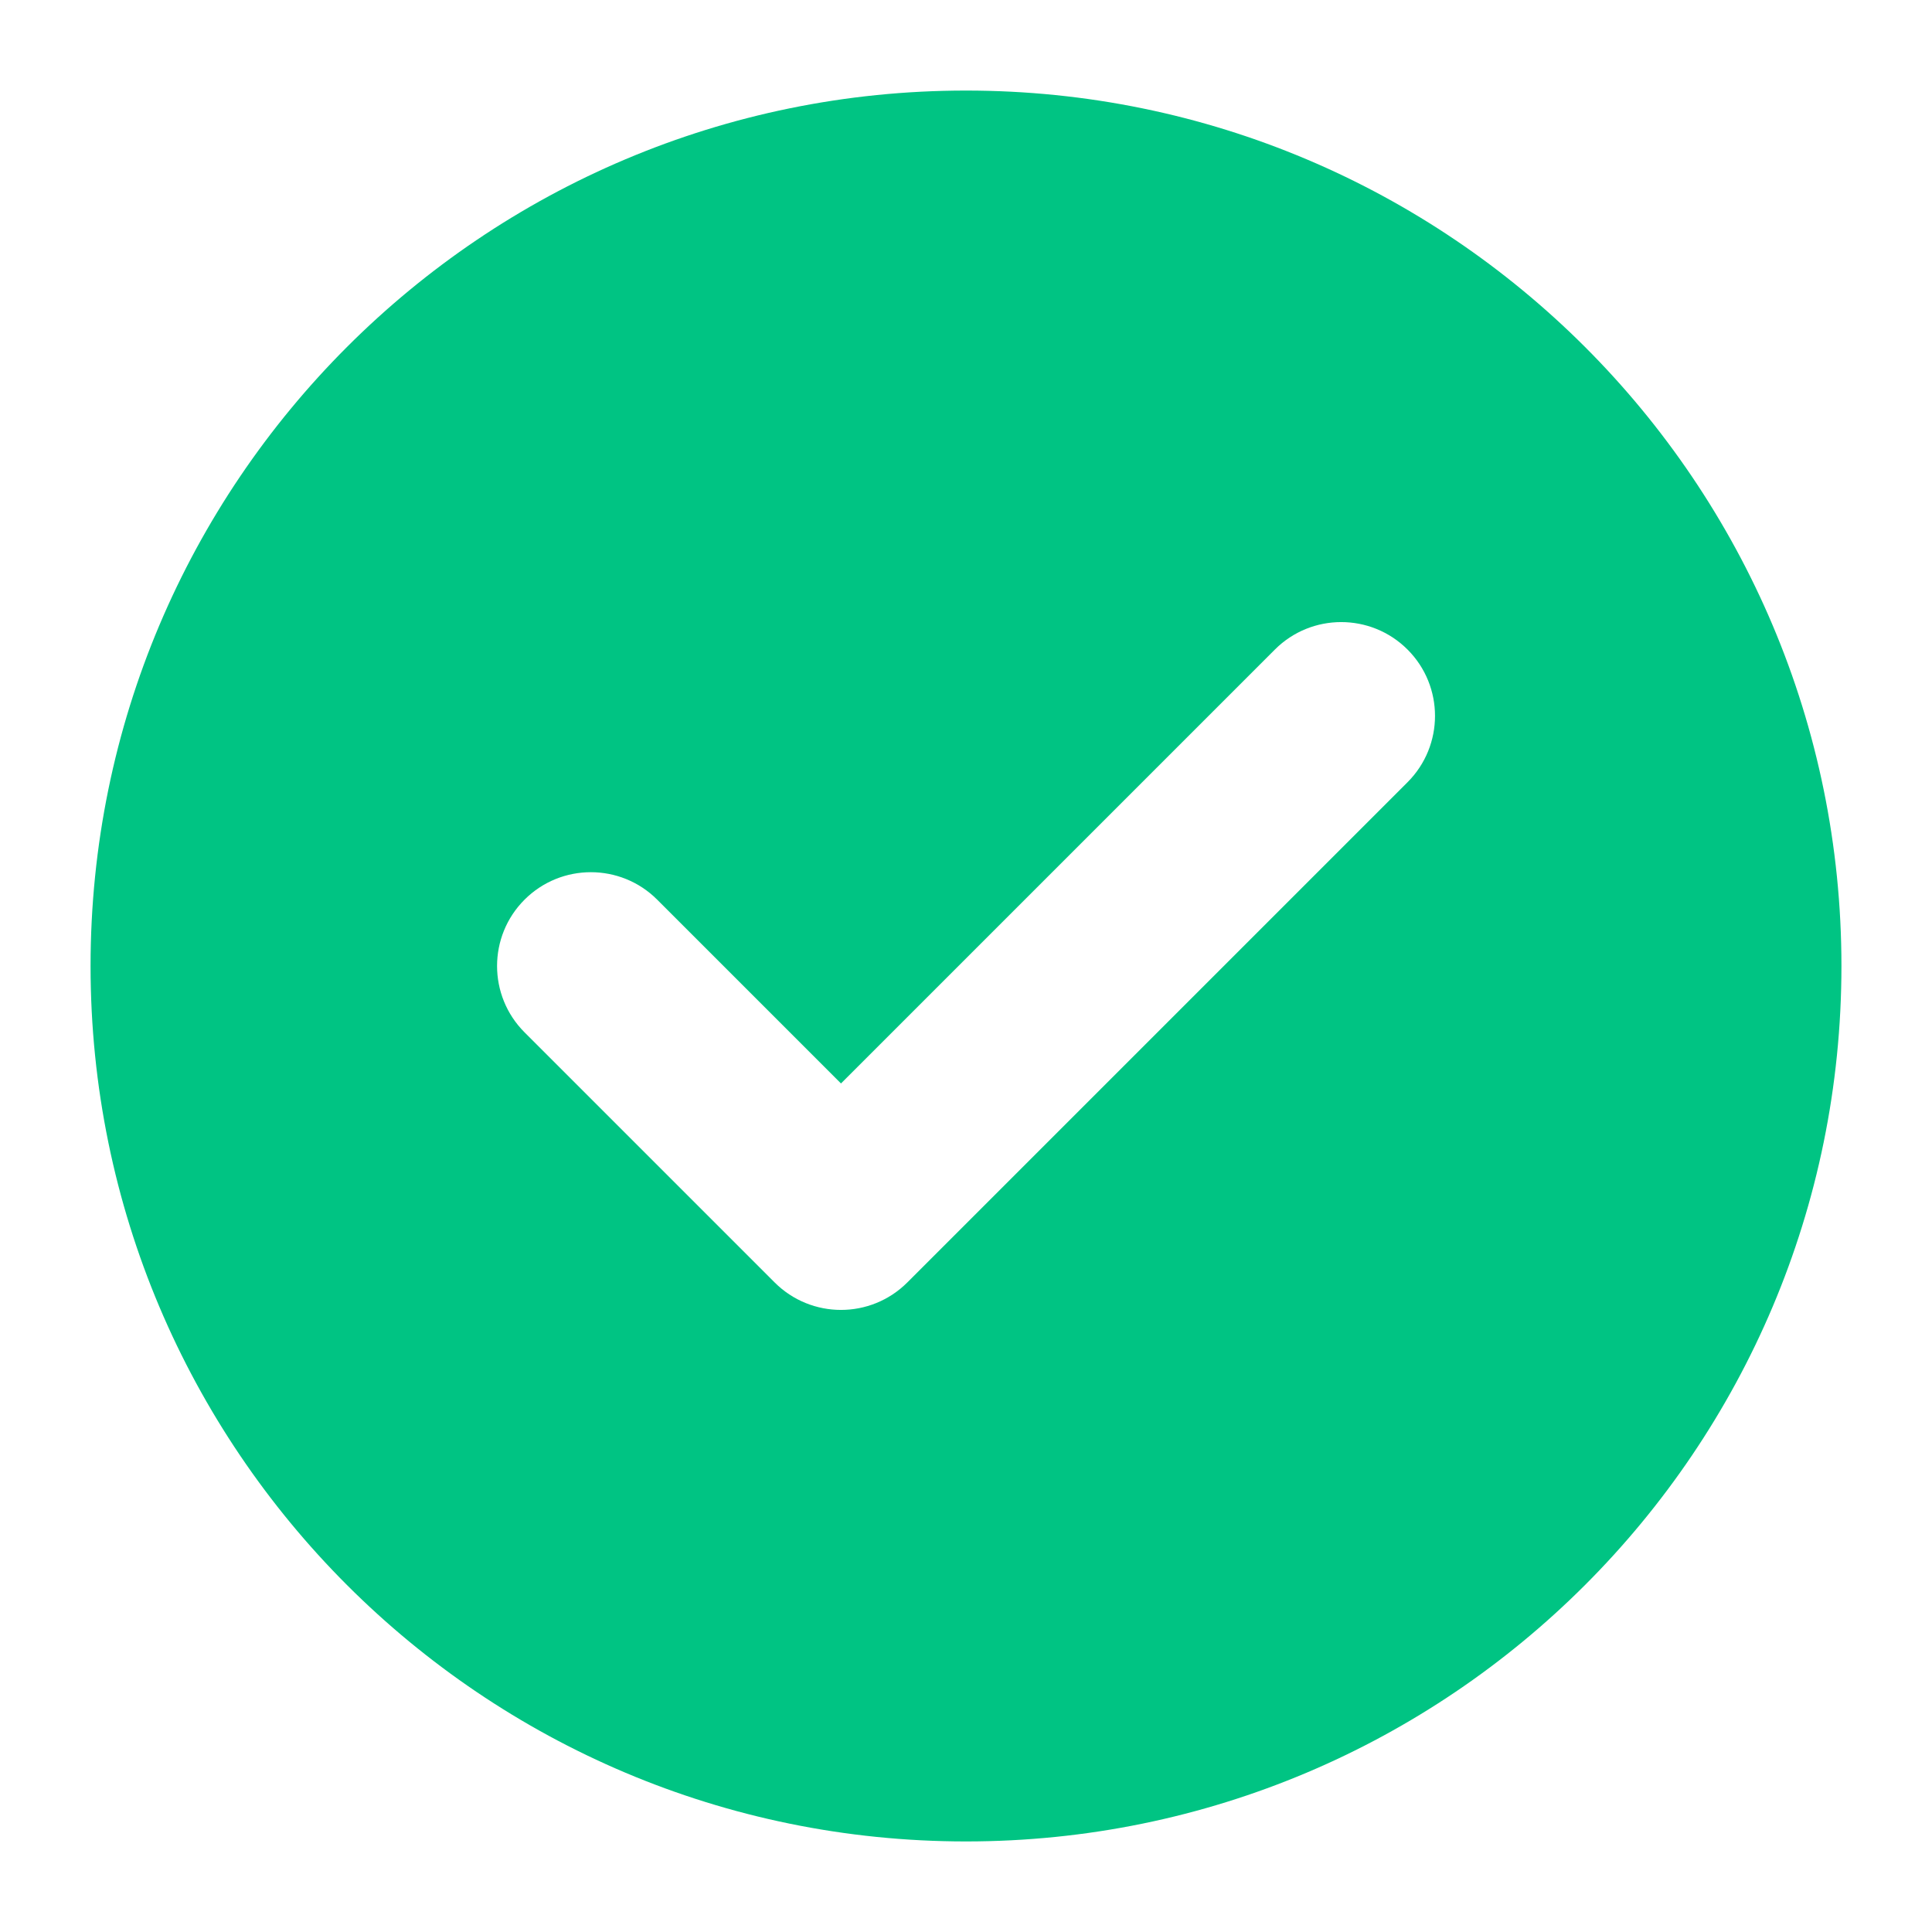
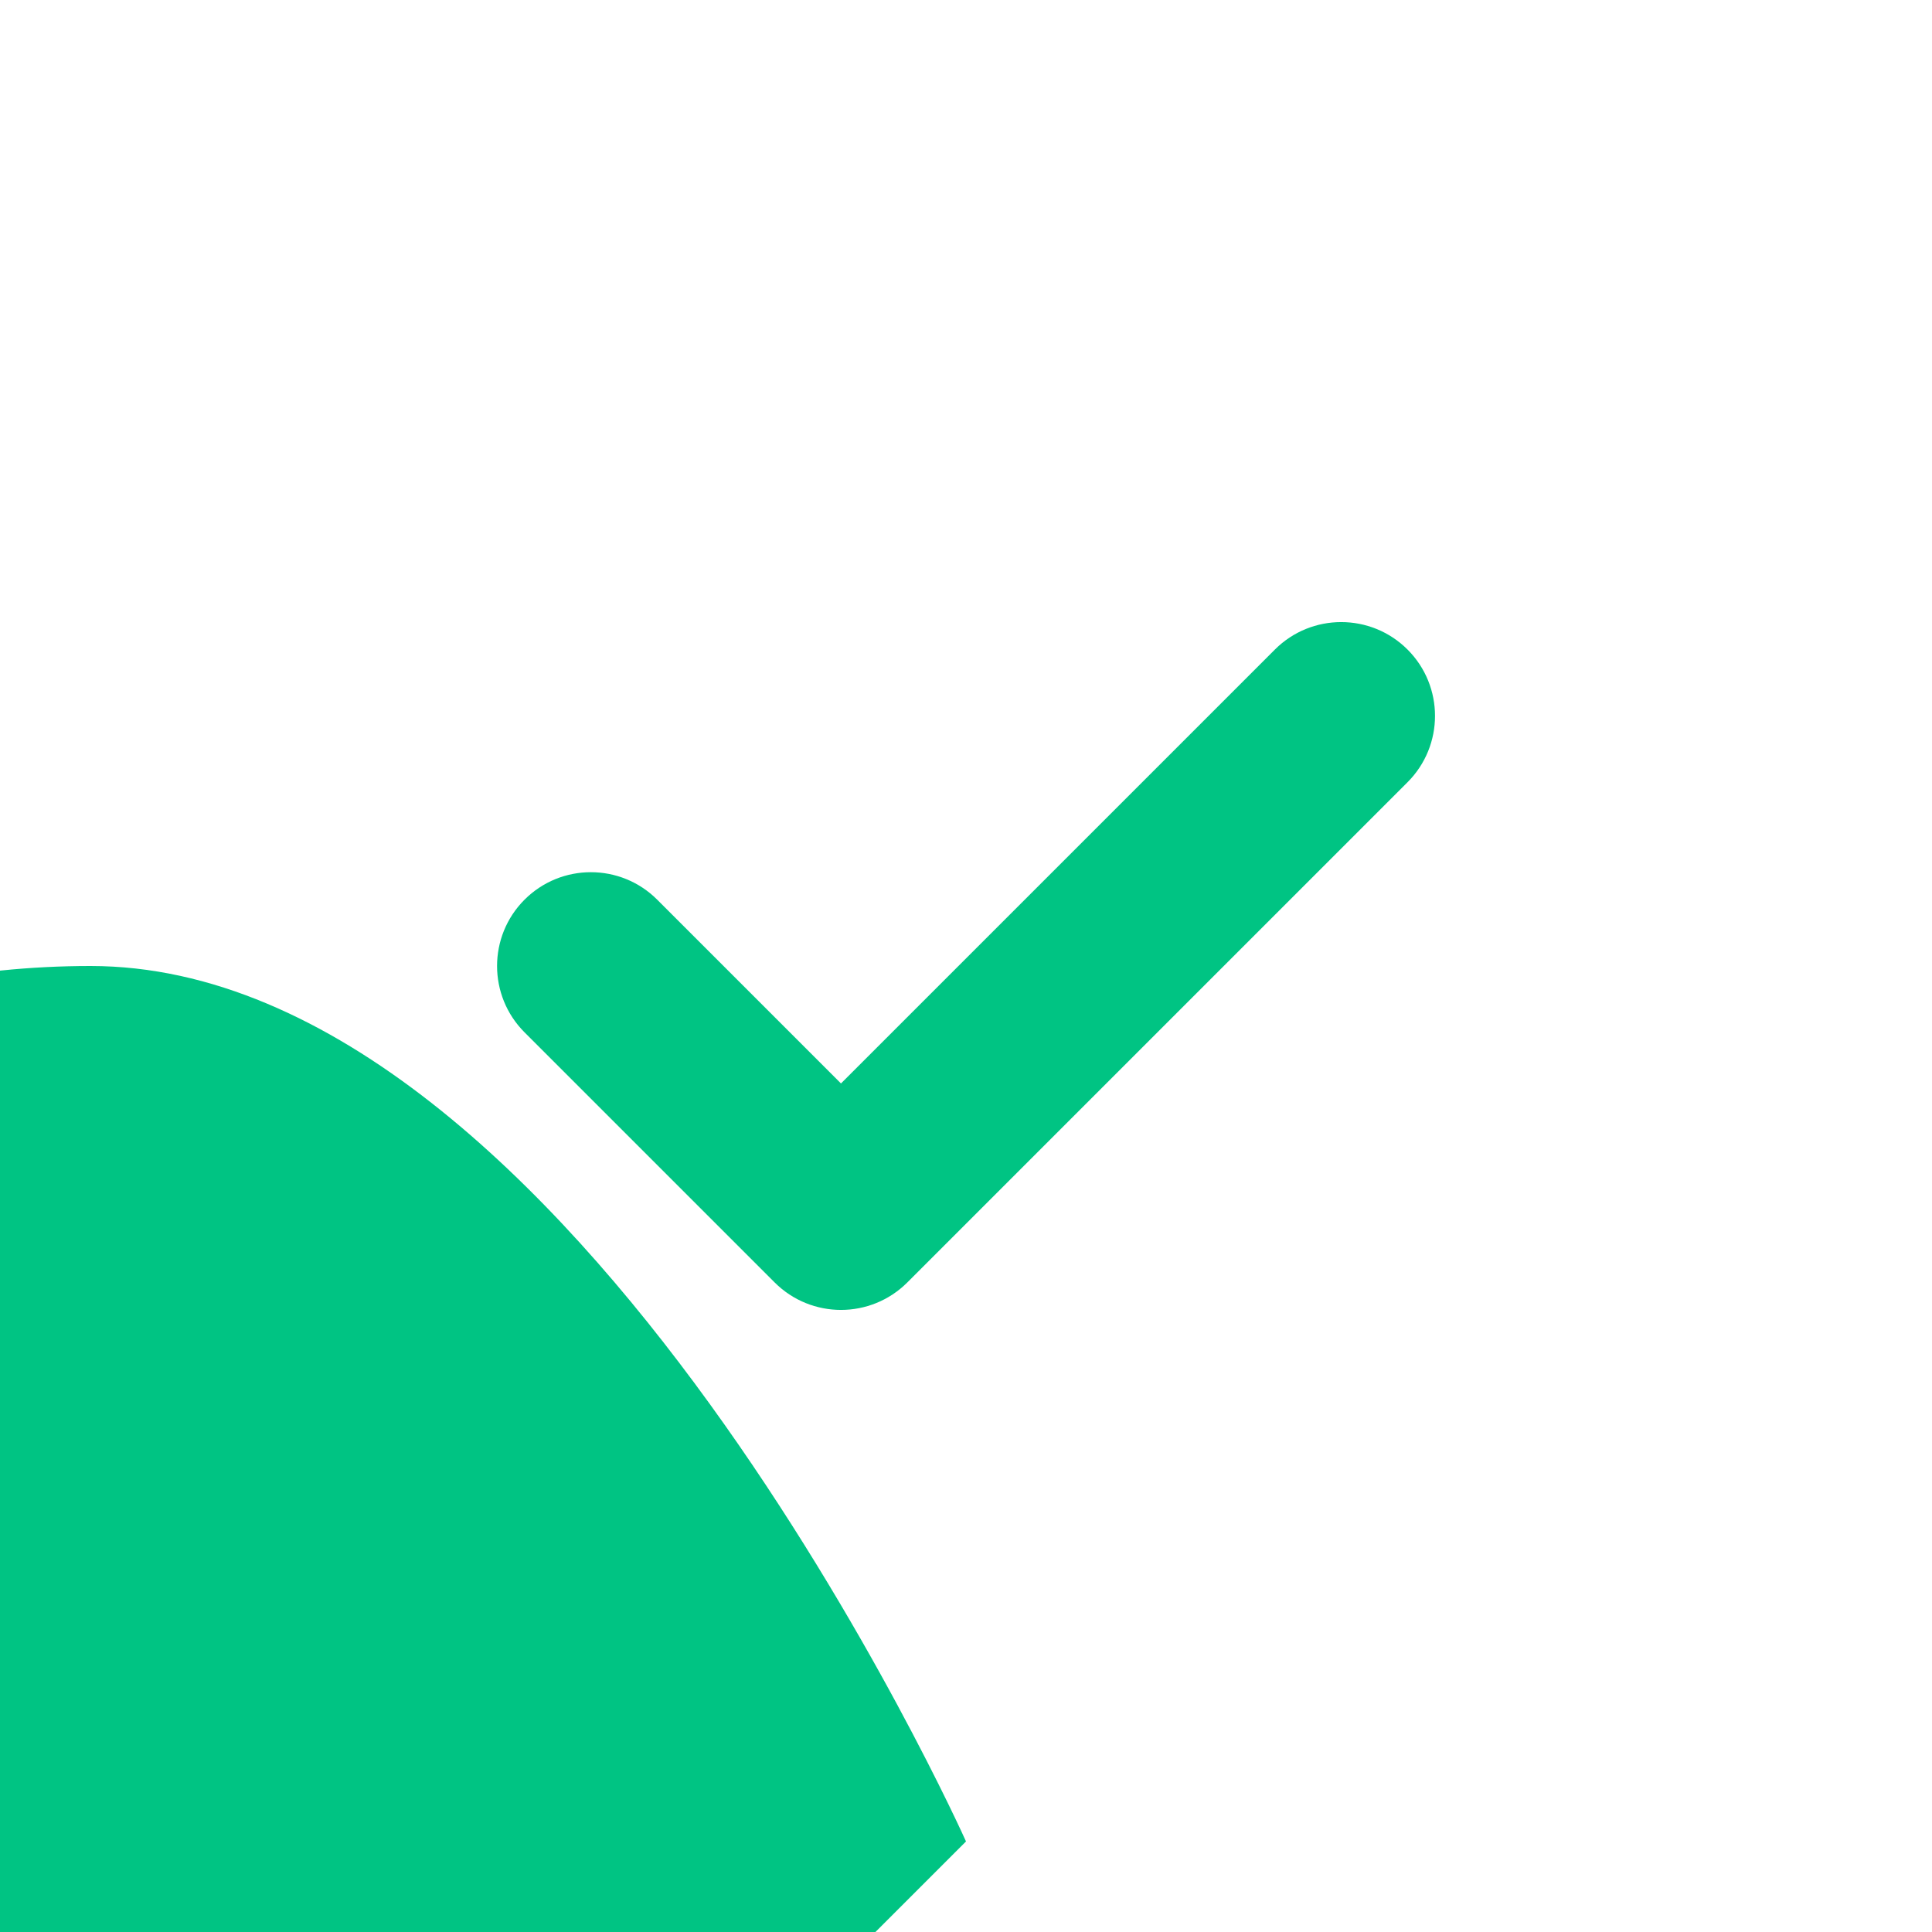
<svg xmlns="http://www.w3.org/2000/svg" fill="none" height="24" viewBox="0 0 24 24" width="24">
-   <path clip-rule="evenodd" d="m12 22.875c6.006 0 10.875-4.869 10.875-10.875s-4.869-10.875-10.875-10.875-10.875 4.869-10.875 10.875 4.869 10.875 10.875 10.875zm5.485-14.806c.455.455.455 1.193 0 1.648l-6.214 6.214c-.455.455-1.193.455-1.648 0l-3.107-3.107c-.455-.455-.455-1.193 0-1.648s1.193-.455 1.648 0l2.283 2.283 5.39-5.39c.455-.455 1.193-.455 1.648 0z" fill="#00c483" fill-rule="evenodd" />
+   <path clip-rule="evenodd" d="m12 22.875s-4.869-10.875-10.875-10.875-10.875 4.869-10.875 10.875 4.869 10.875 10.875 10.875zm5.485-14.806c.455.455.455 1.193 0 1.648l-6.214 6.214c-.455.455-1.193.455-1.648 0l-3.107-3.107c-.455-.455-.455-1.193 0-1.648s1.193-.455 1.648 0l2.283 2.283 5.39-5.39c.455-.455 1.193-.455 1.648 0z" fill="#00c483" fill-rule="evenodd" />
</svg>